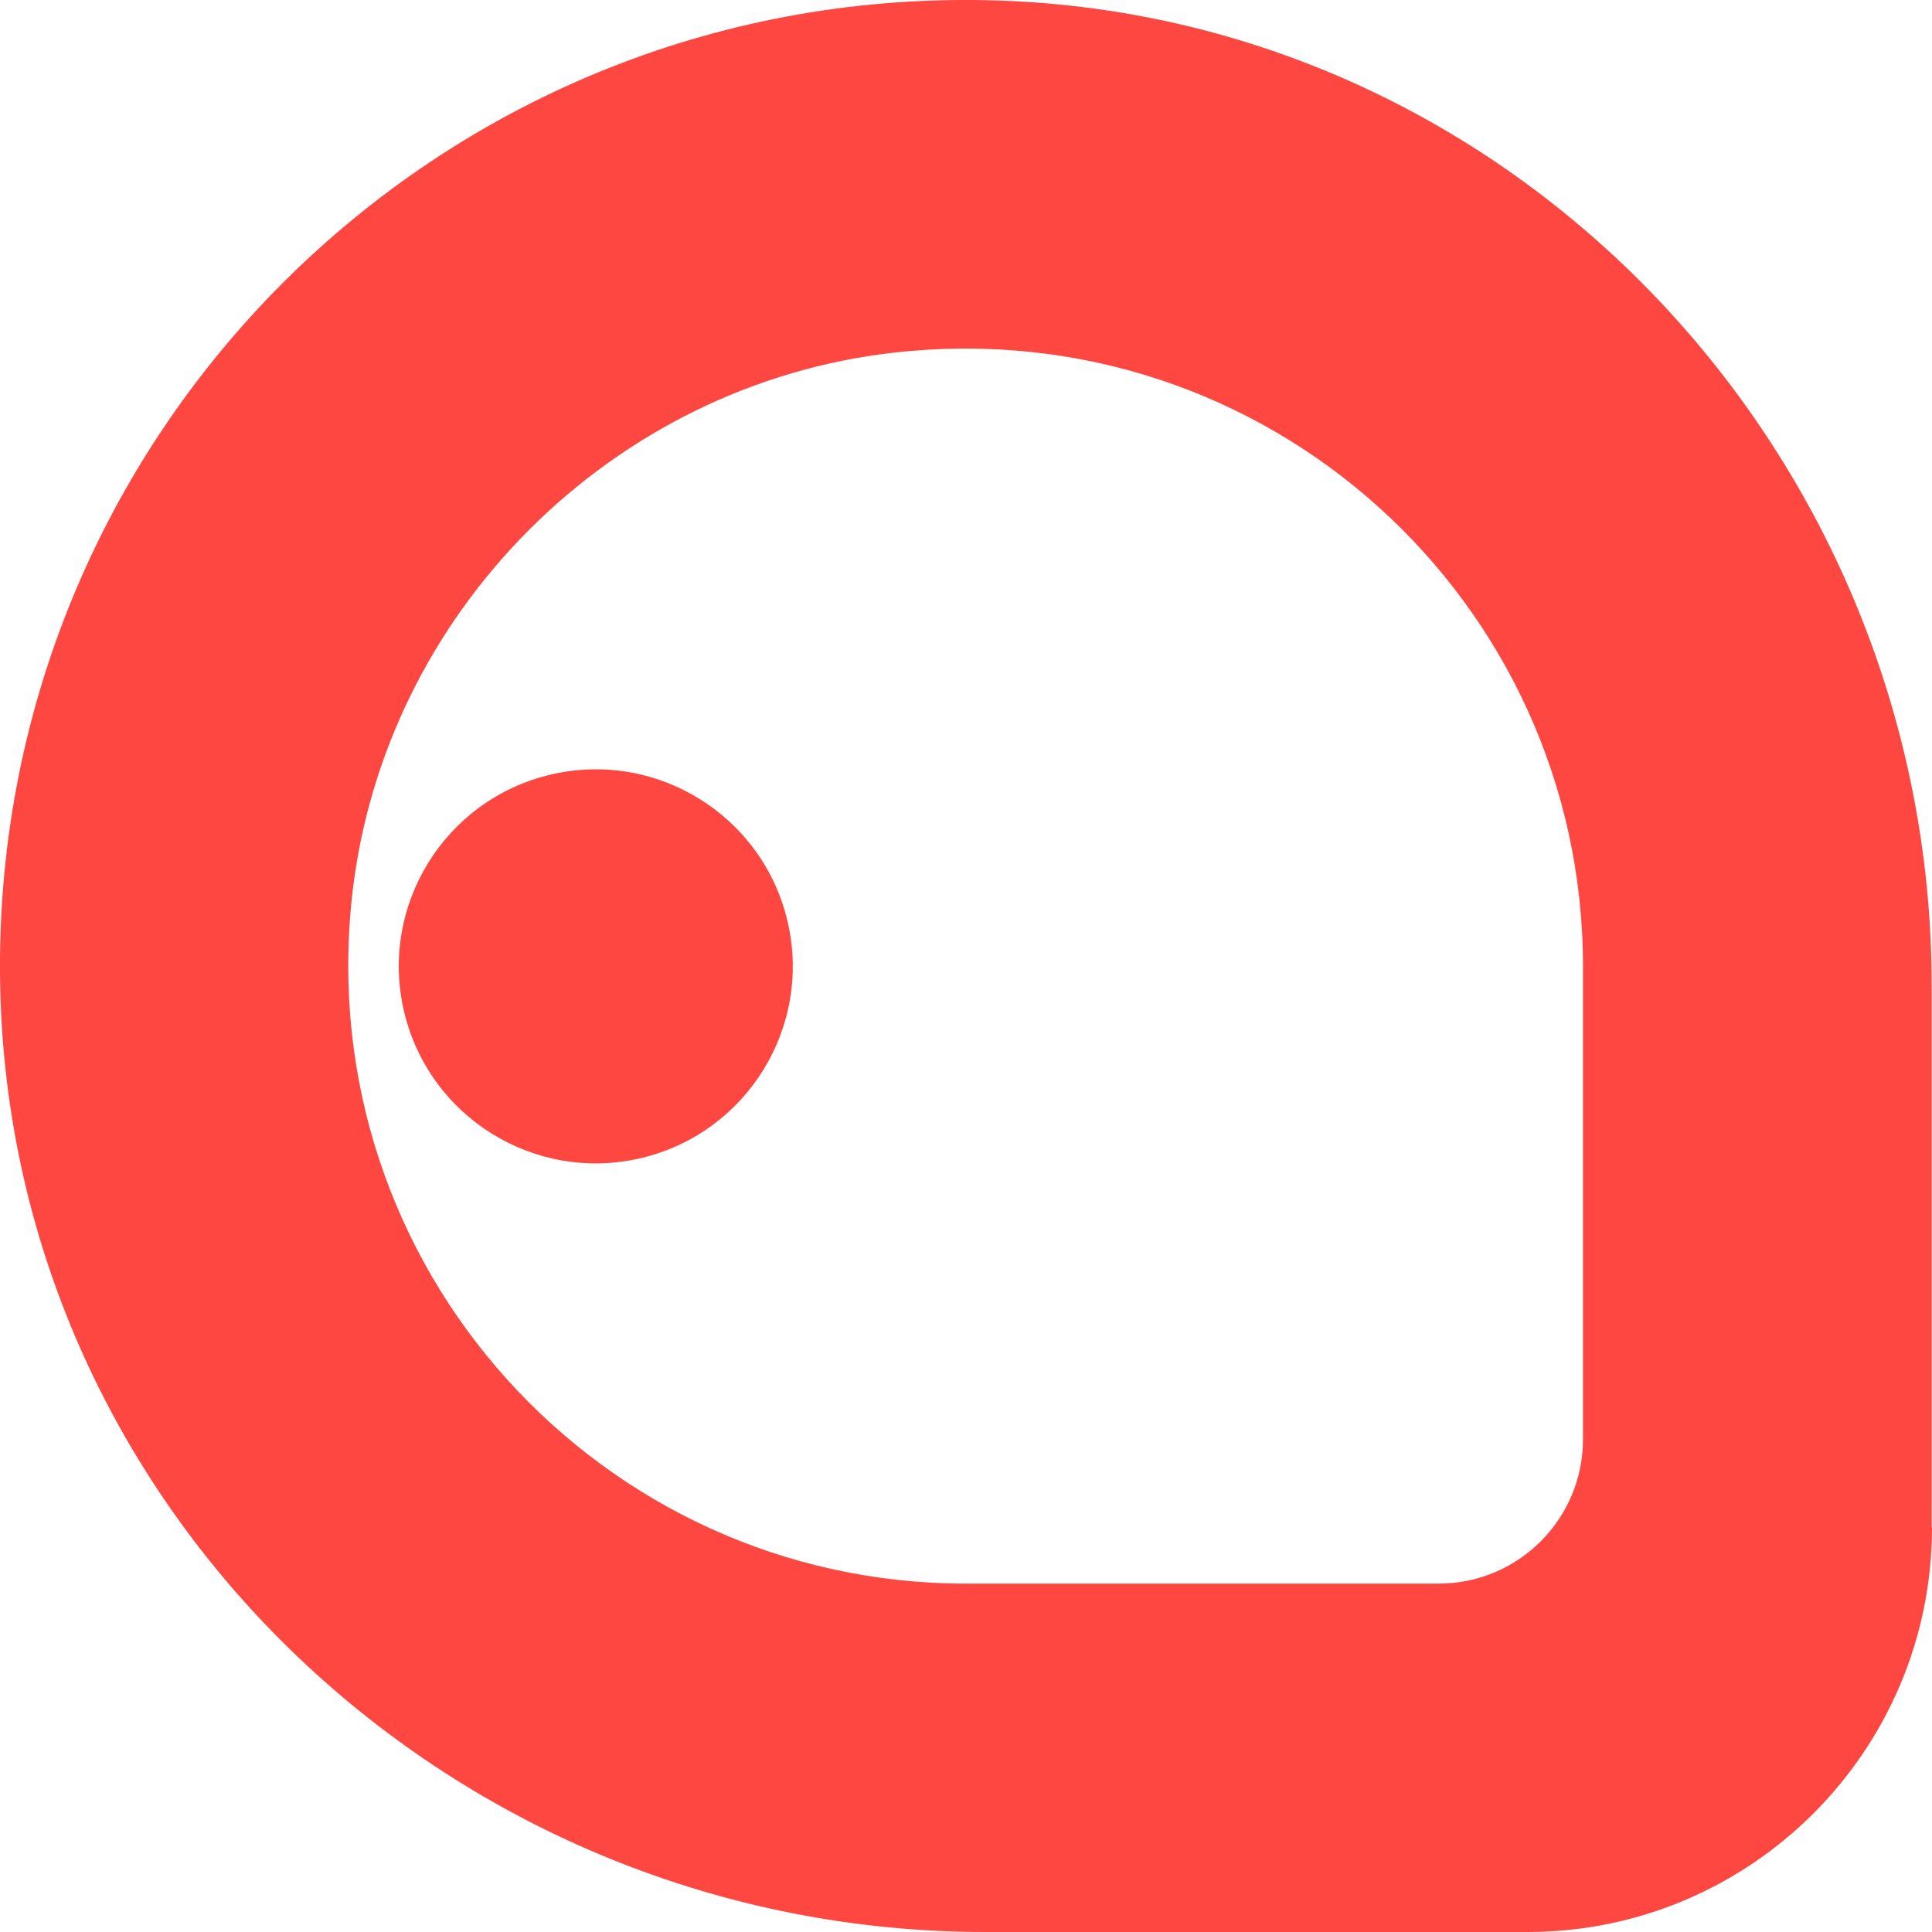
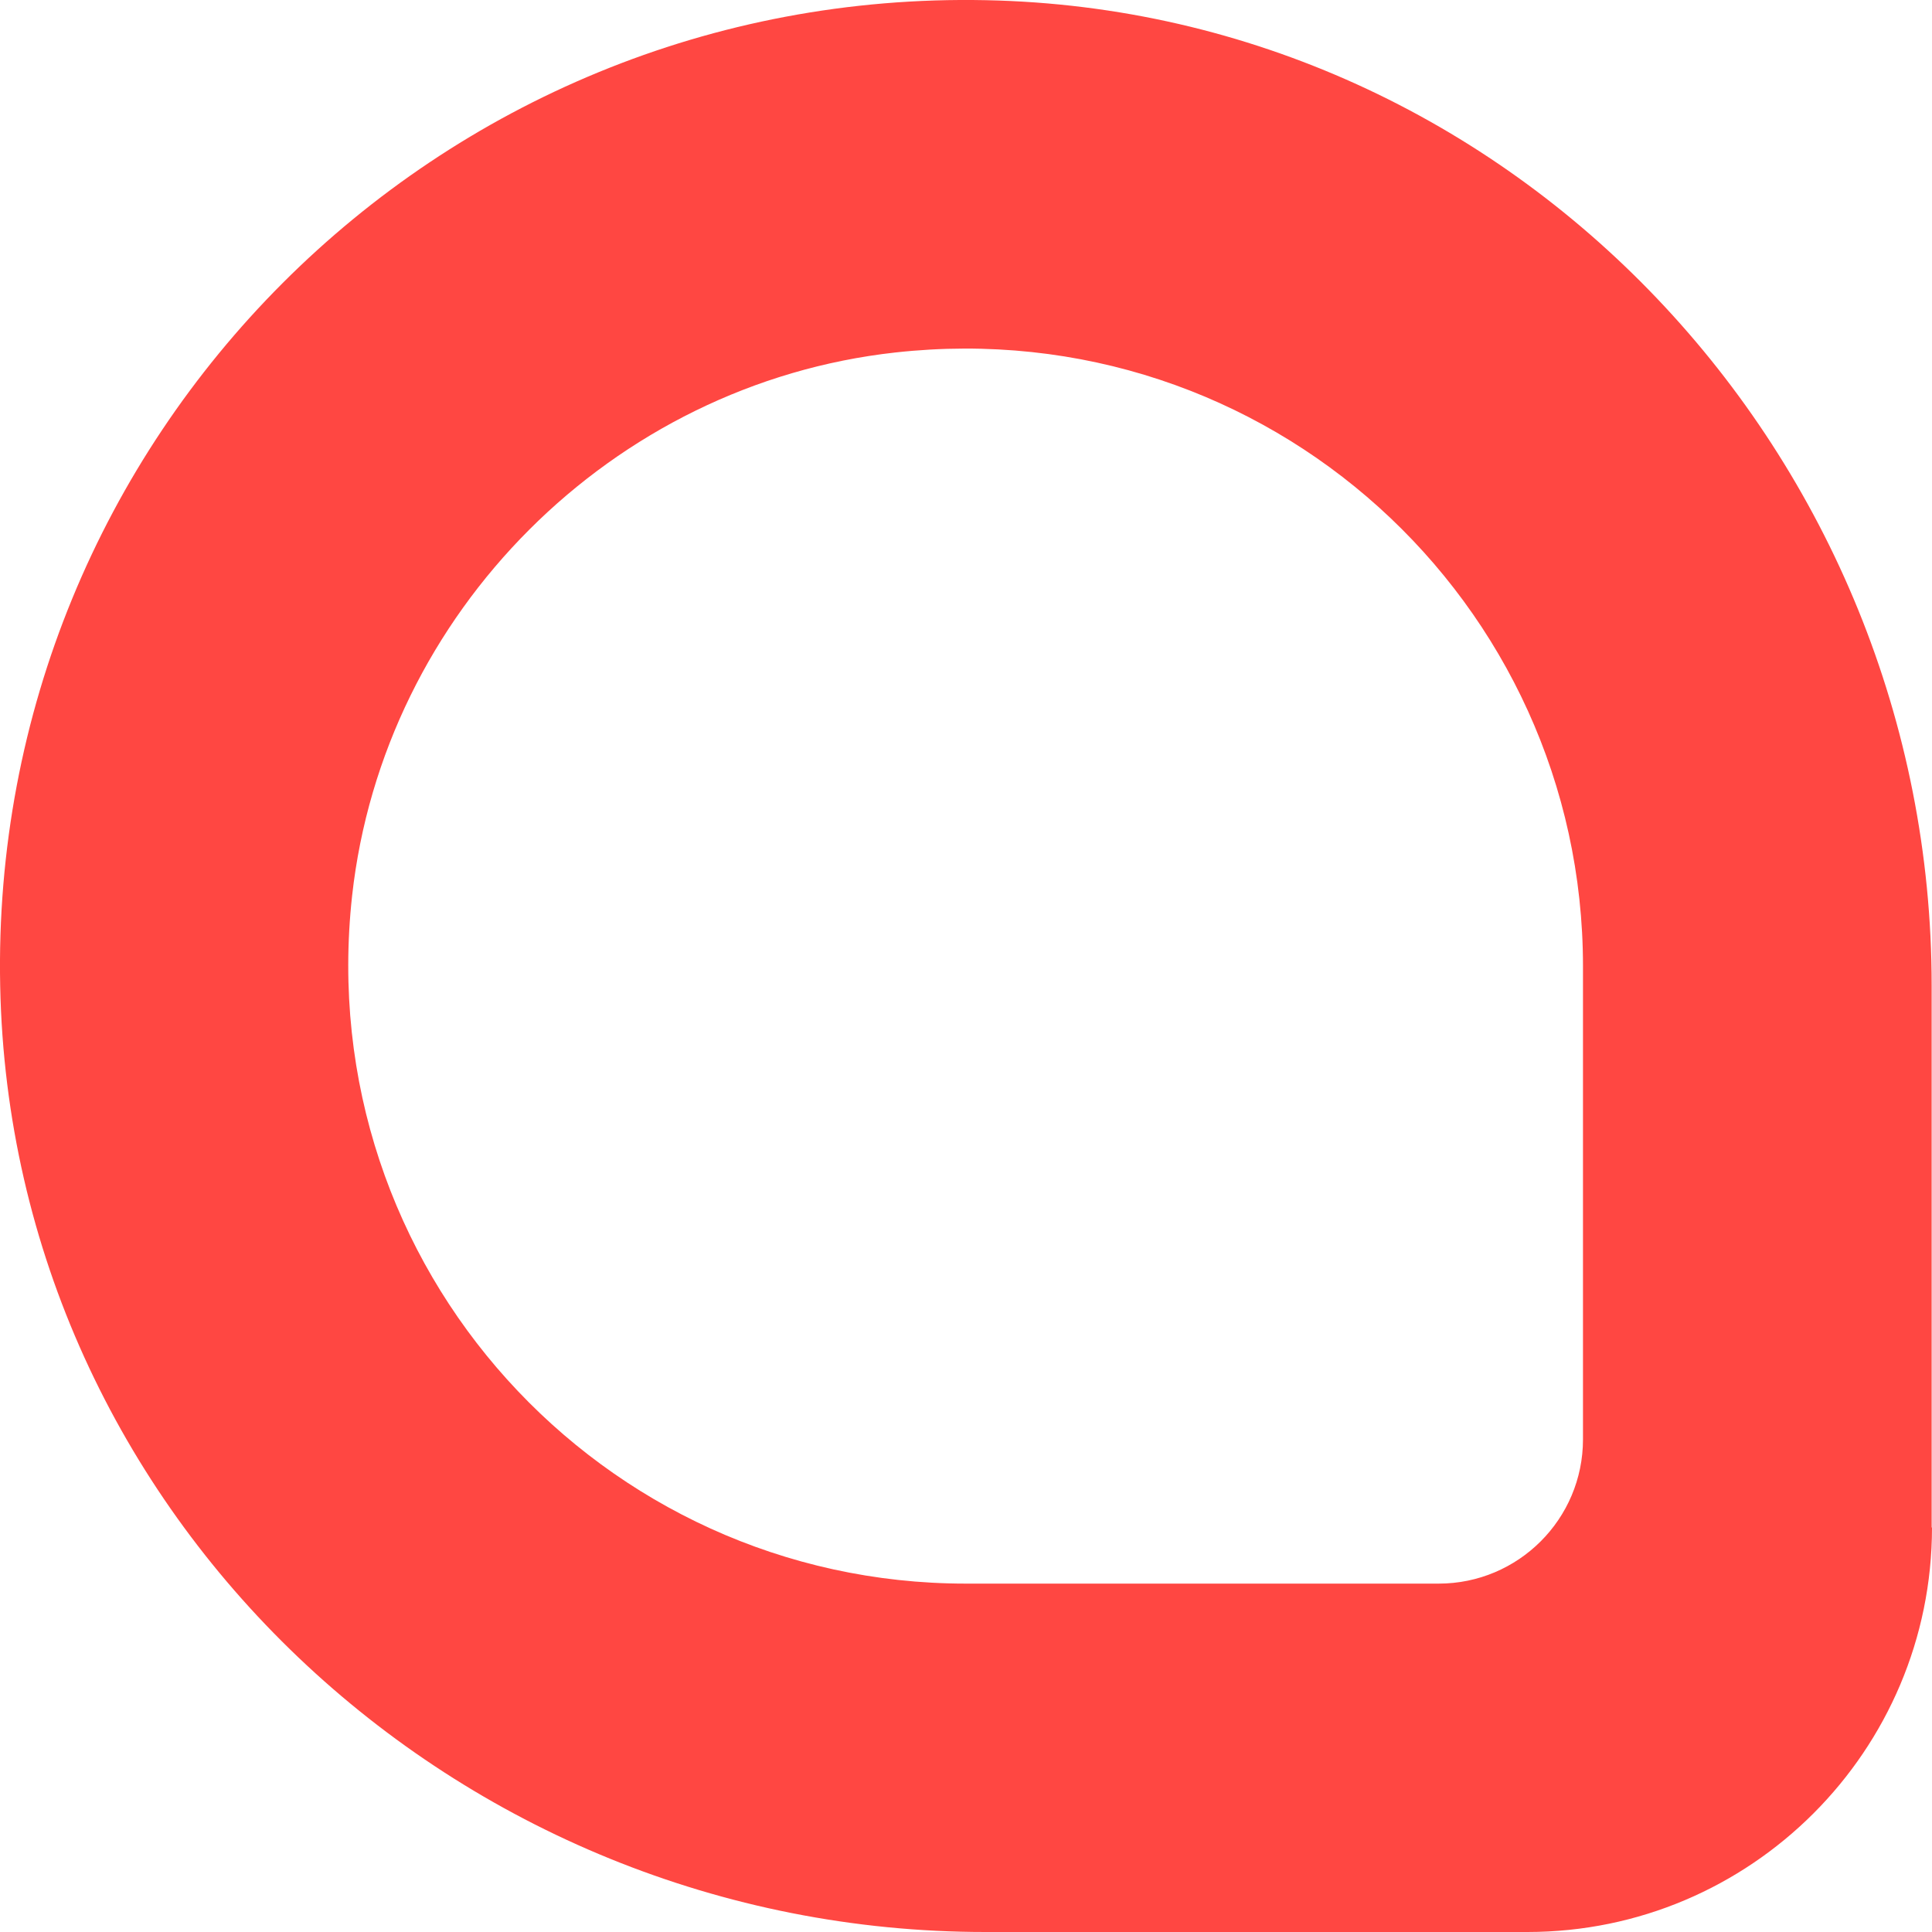
<svg xmlns="http://www.w3.org/2000/svg" width="40" height="40" viewBox="0 0 40 40" fill="none">
  <path d="M39.993 31.629V20.404C39.993 9.452 31.358 0.226 20.415 0.004C9.037 -0.232 -0.232 9.046 0.004 20.419C0.226 31.371 9.45 40 20.4 40H31.623C36.247 40 40 36.246 40 31.622L39.993 31.629ZM19.995 32.787C12.459 32.787 6.442 26.26 7.29 18.546C7.939 12.682 12.673 7.947 18.535 7.298C26.248 6.443 32.774 12.461 32.774 20.006V29.8C32.774 31.452 31.432 32.787 29.787 32.787H19.995Z" fill="#FF4742" />
-   <path d="M13.272 23.977C15.464 23.459 16.821 21.262 16.304 19.07C15.786 16.878 13.59 15.52 11.398 16.038C9.207 16.555 7.849 18.752 8.366 20.944C8.884 23.136 11.08 24.494 13.272 23.977Z" fill="#FF4742" />
</svg>